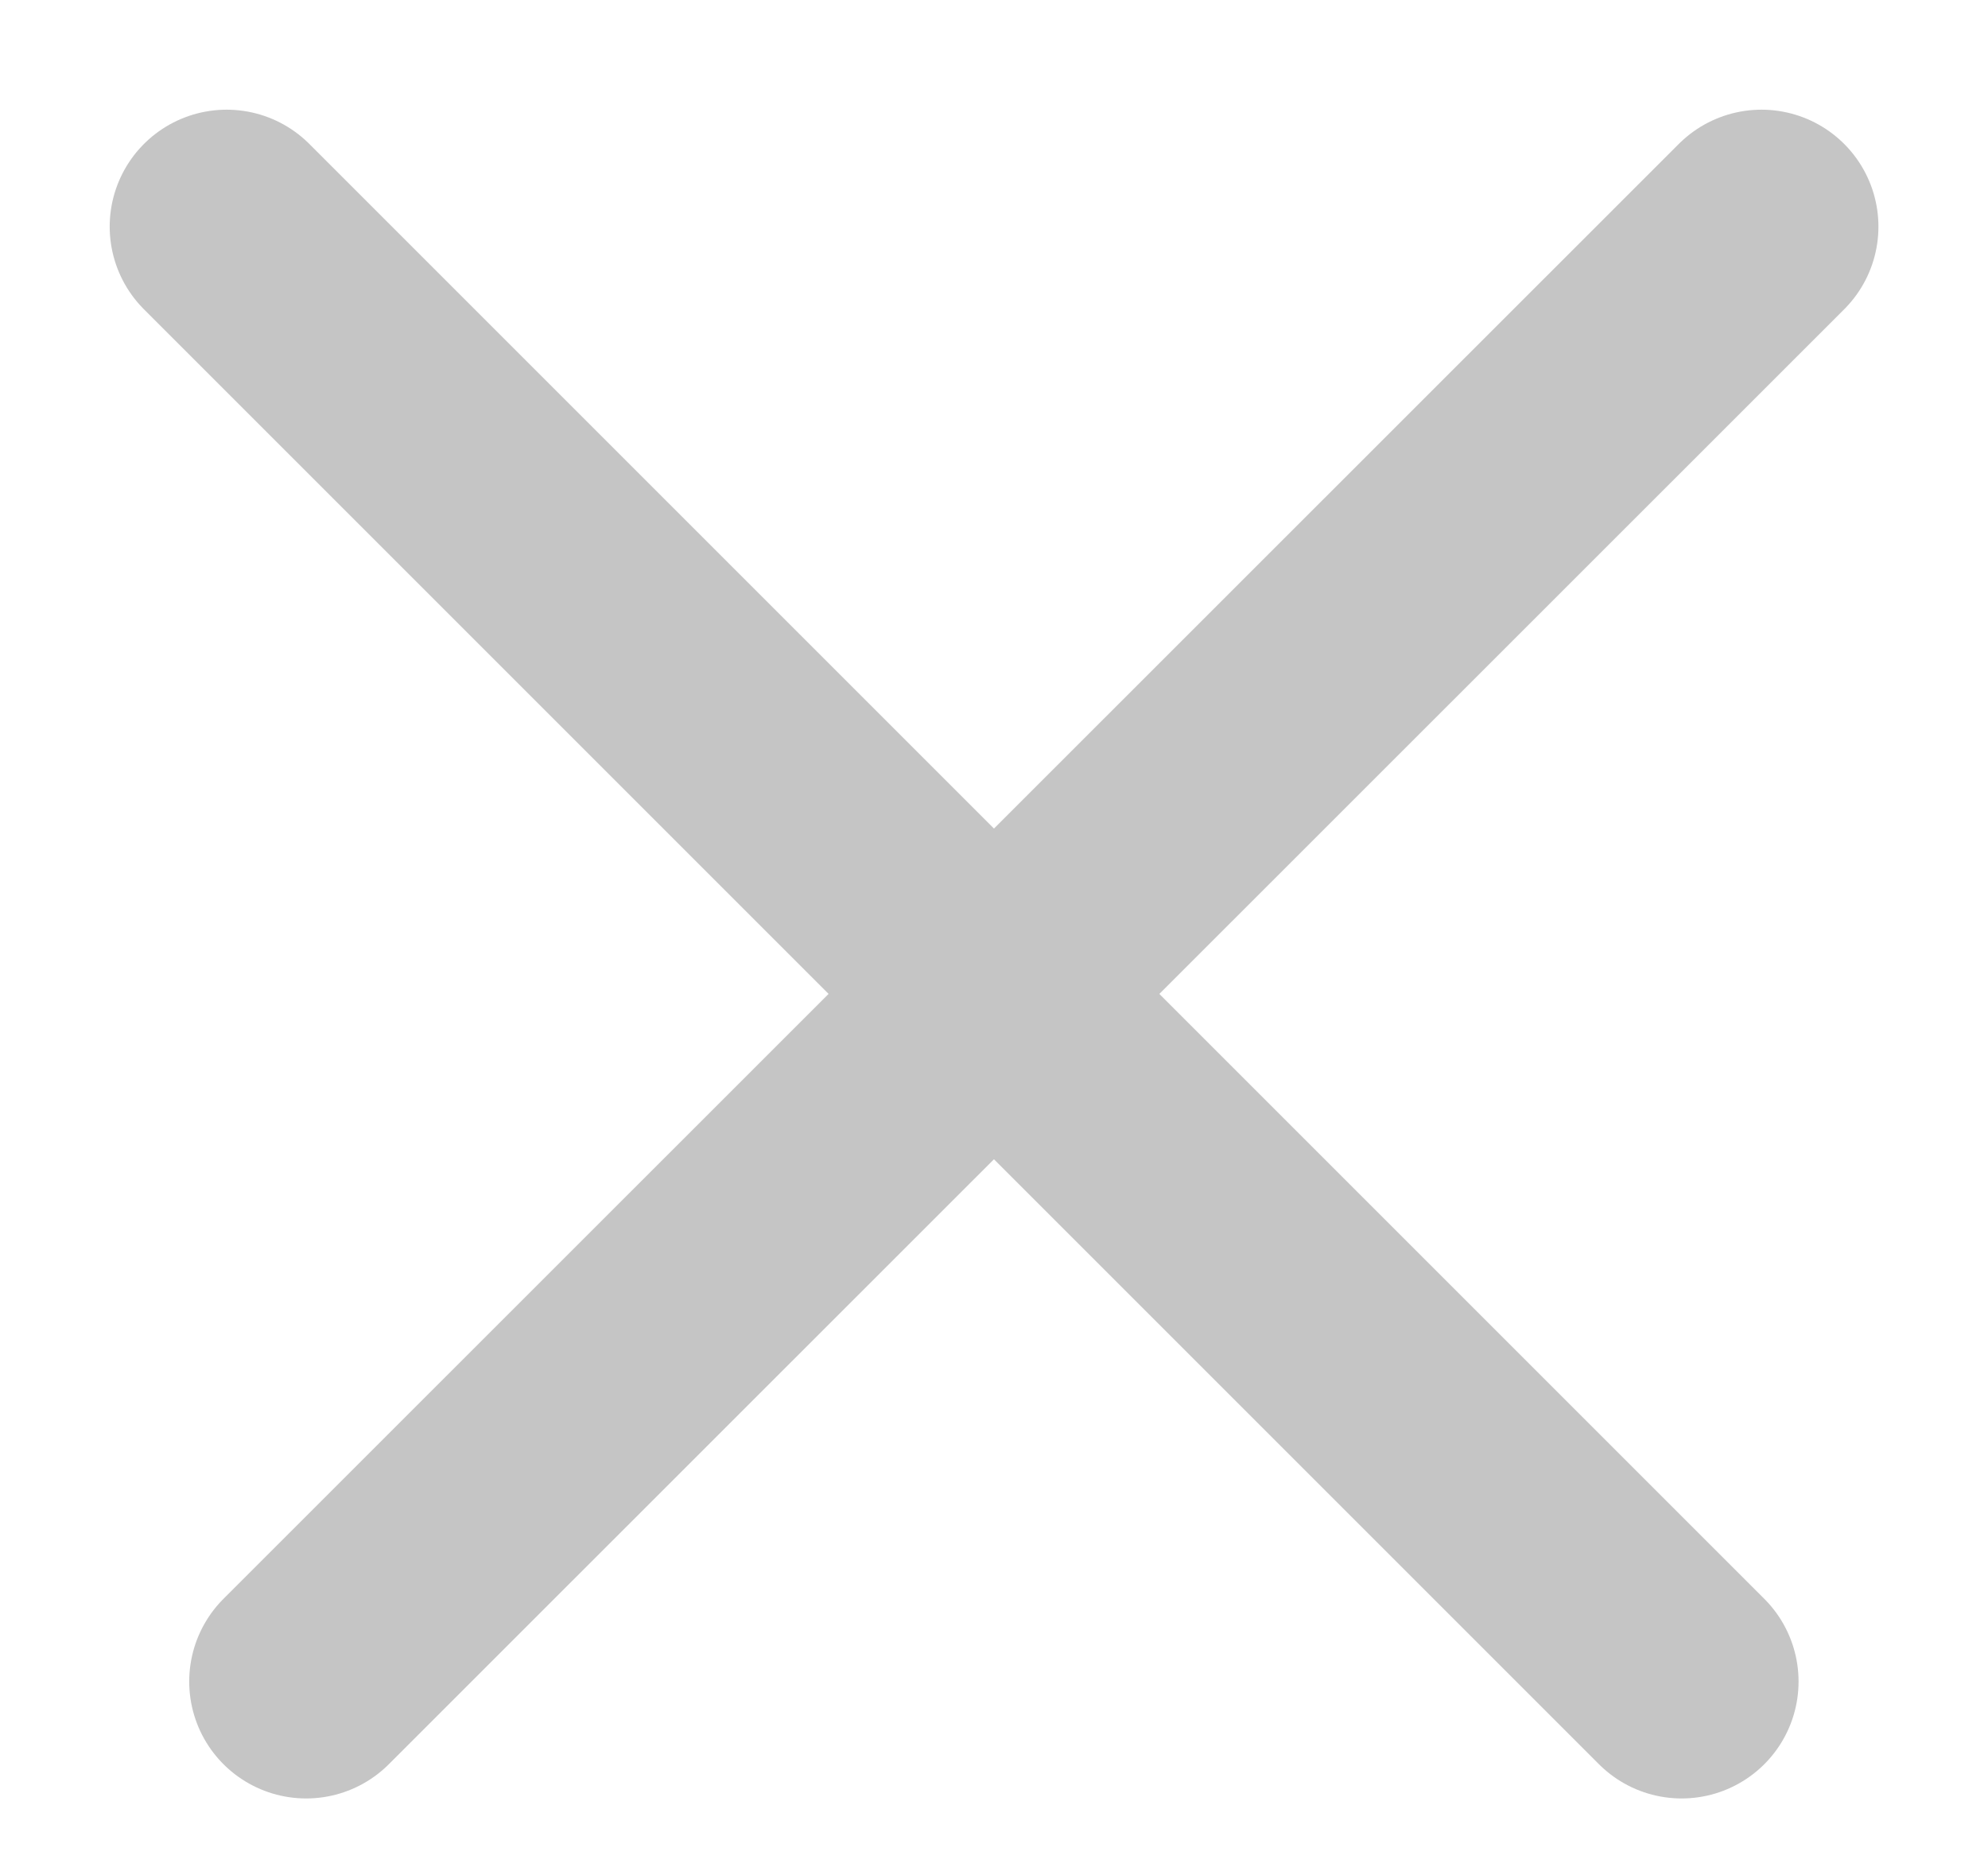
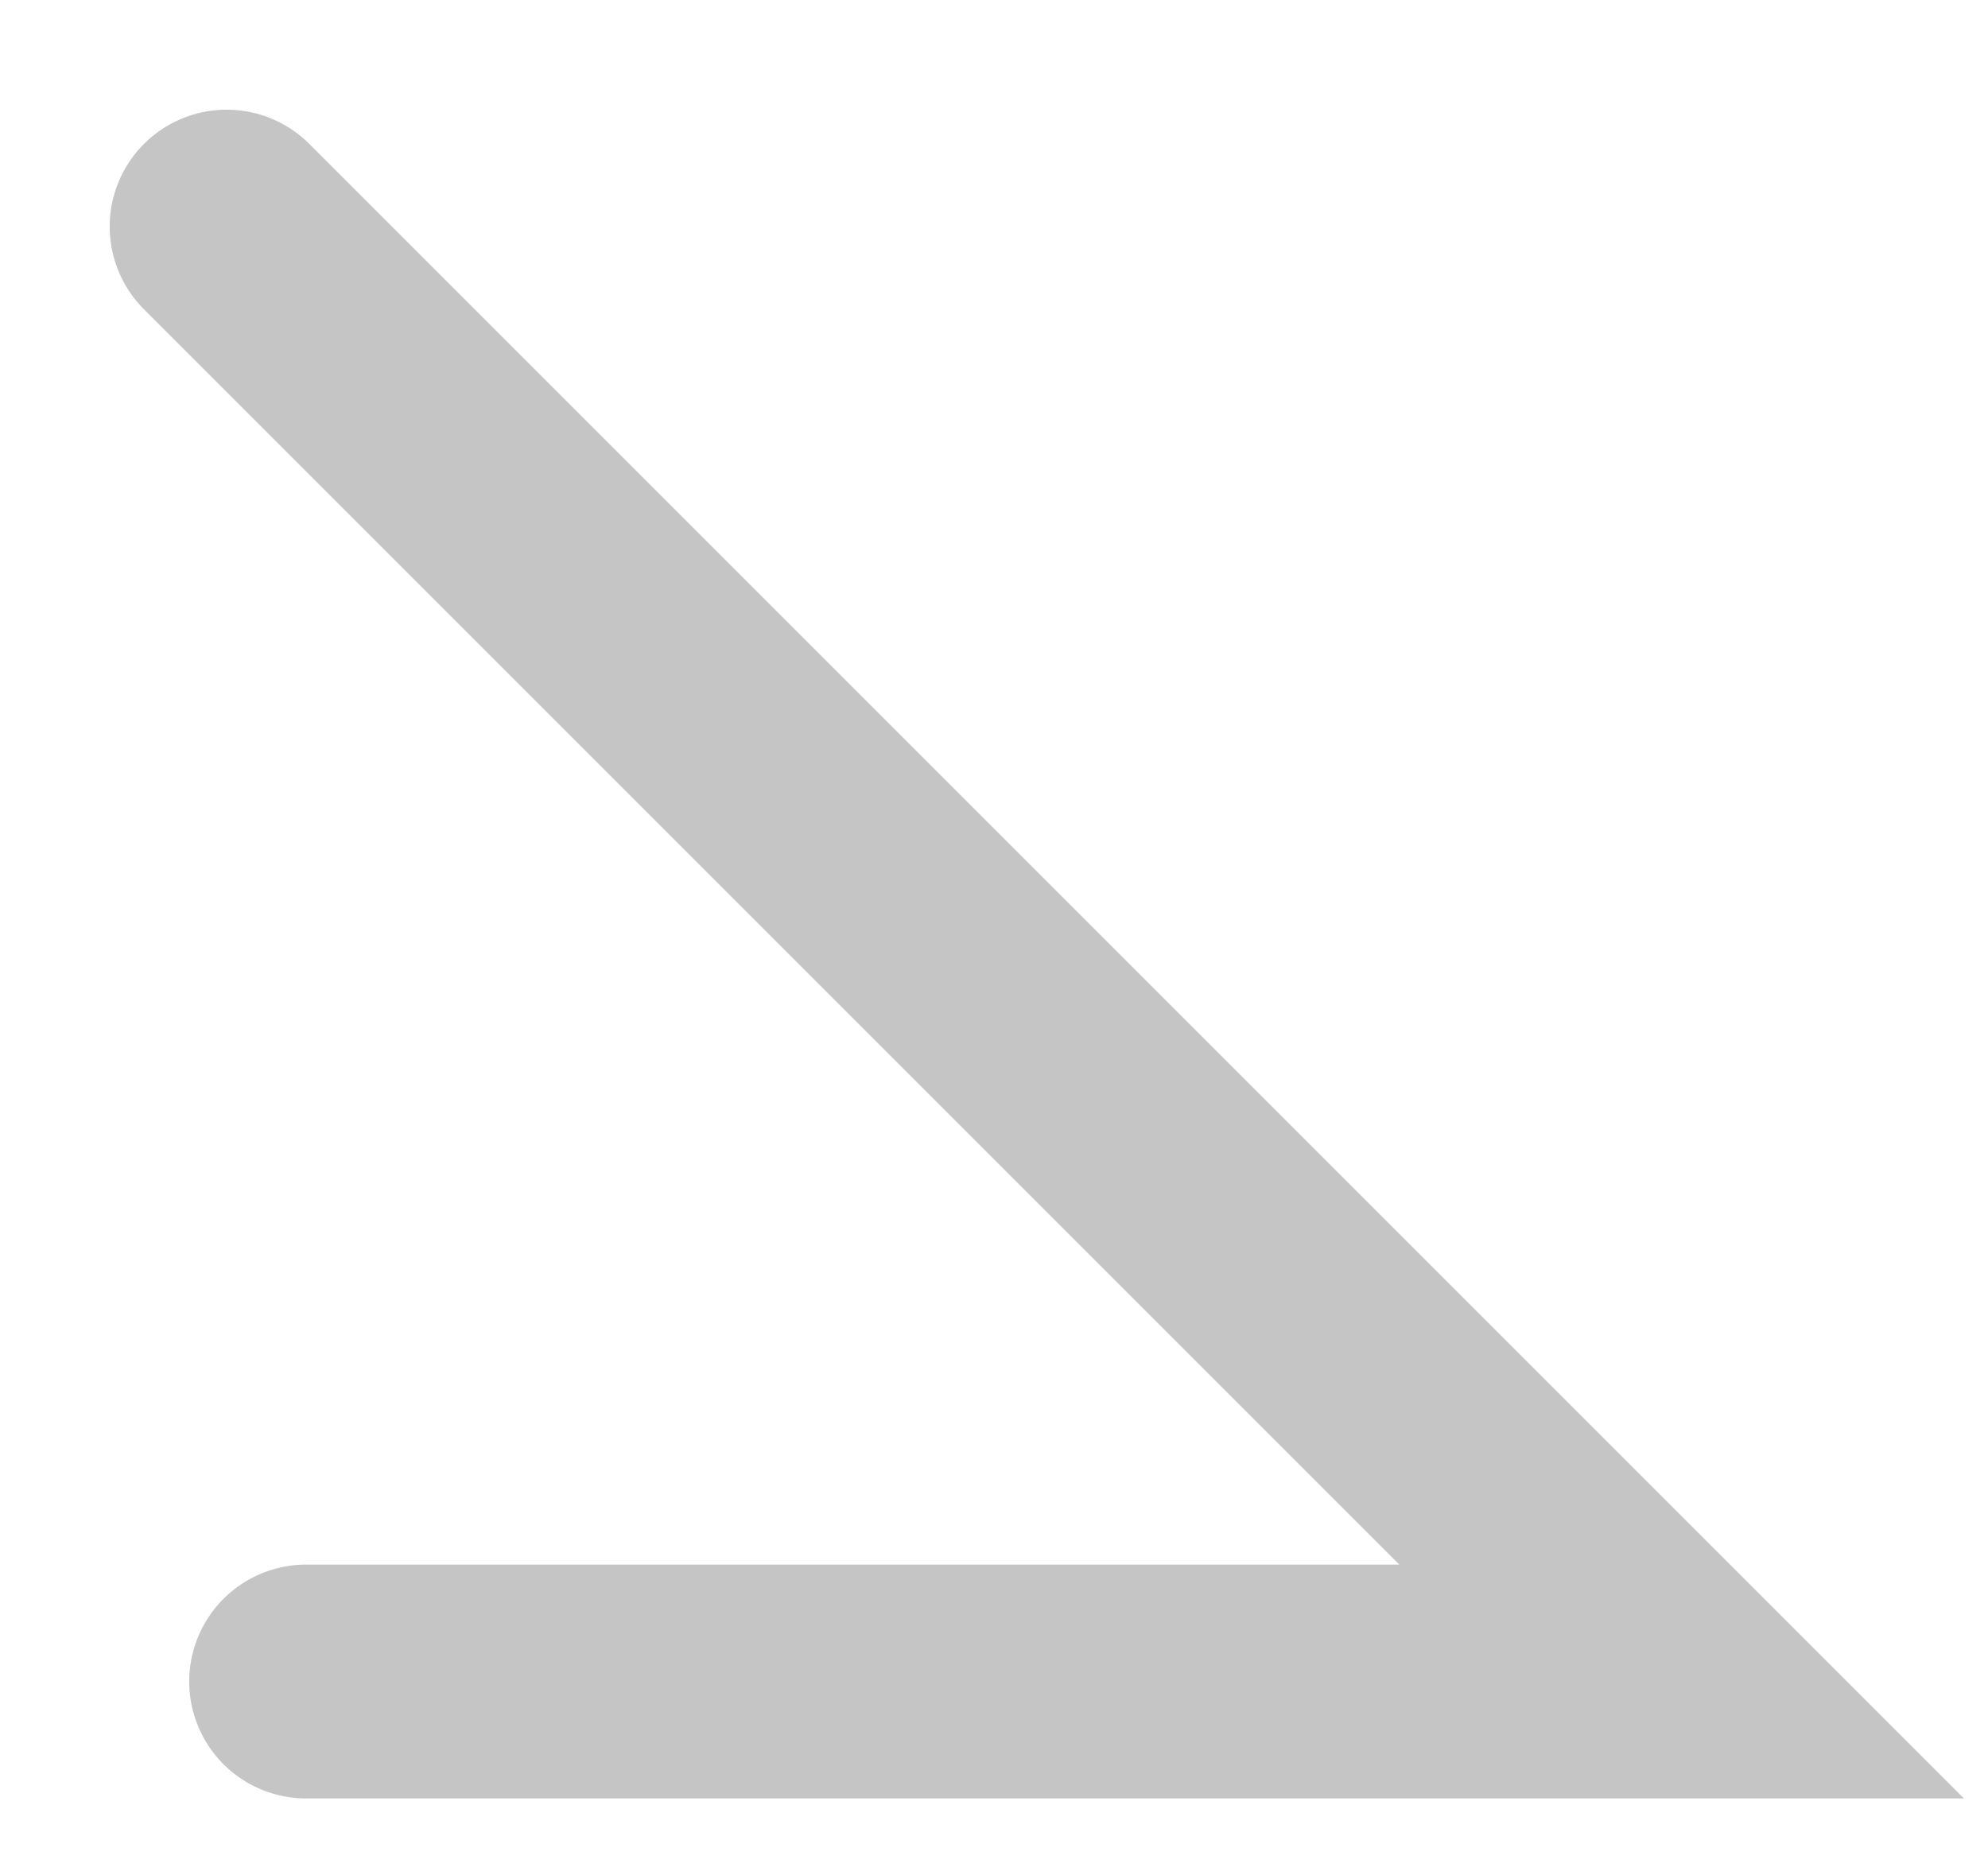
<svg xmlns="http://www.w3.org/2000/svg" width="17" height="16" viewBox="0 0 17 16">
  <g fill="none" fill-rule="evenodd" stroke="#C5C5C5" stroke-linecap="round" stroke-width="2">
-     <path d="M1.938 1.938L14.38 14.38M15.063 1.938L2.618 14.38" />
+     <path d="M1.938 1.938L14.38 14.38L2.618 14.38" />
  </g>
</svg>